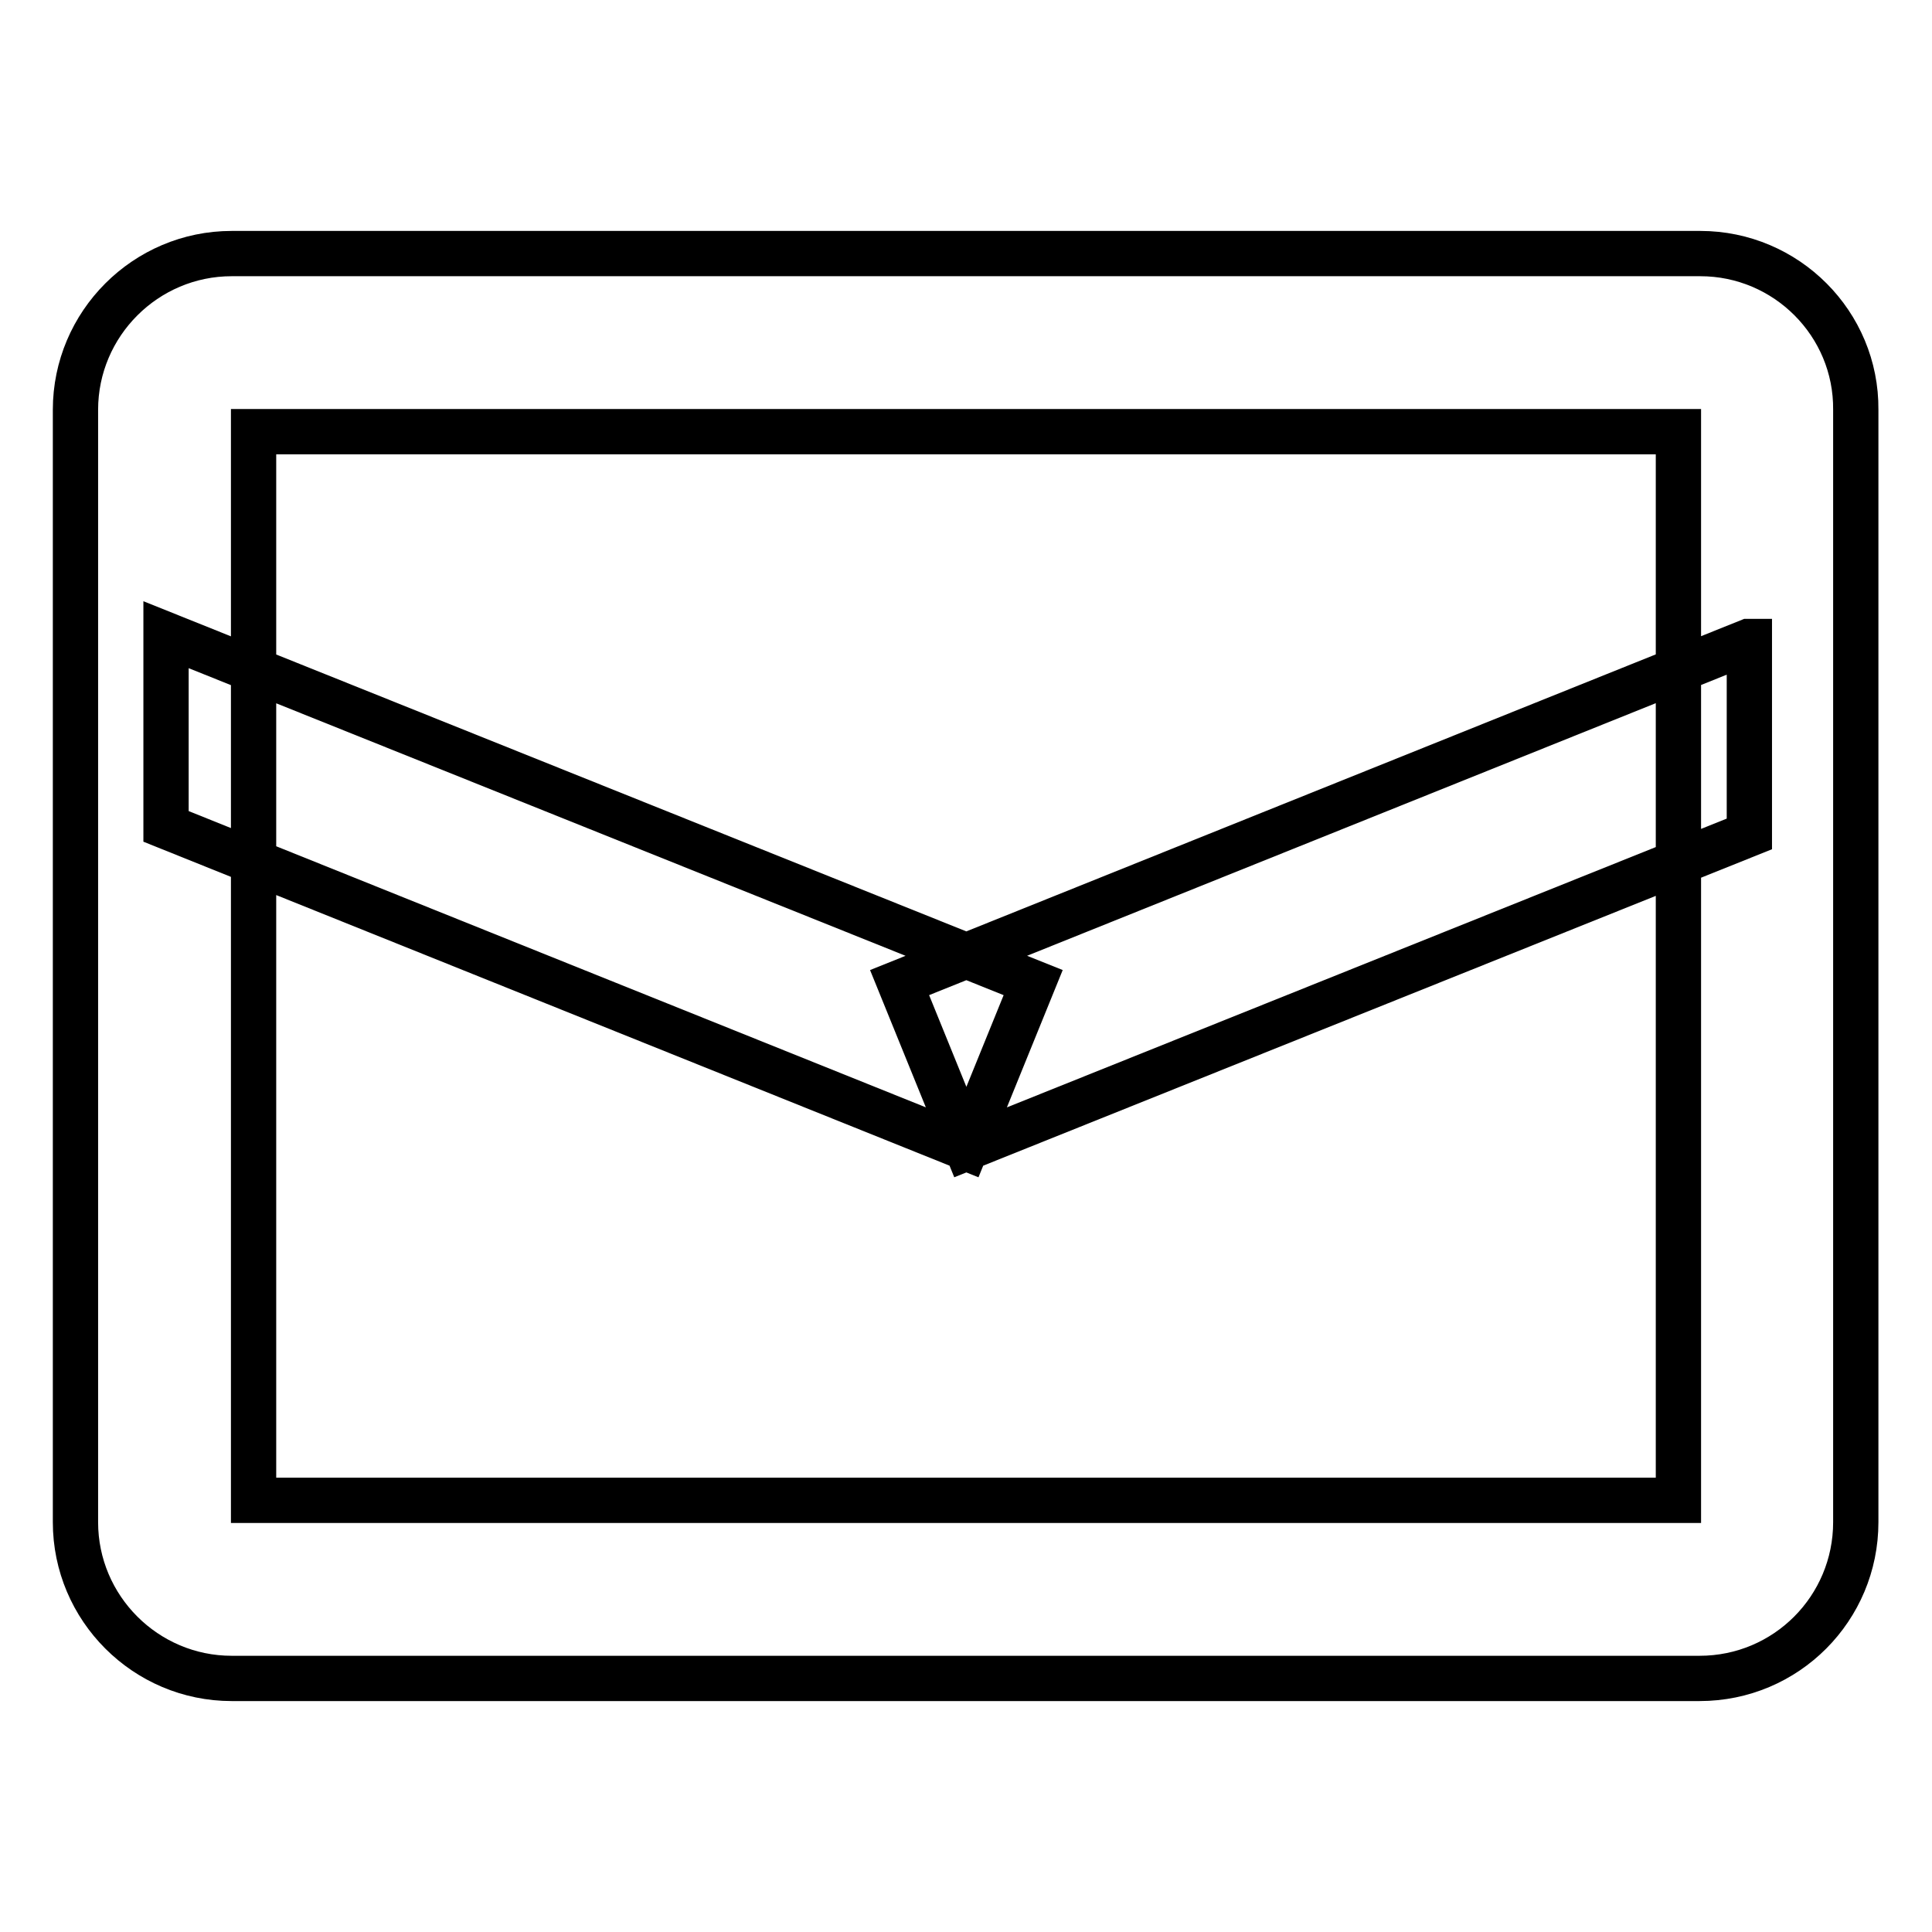
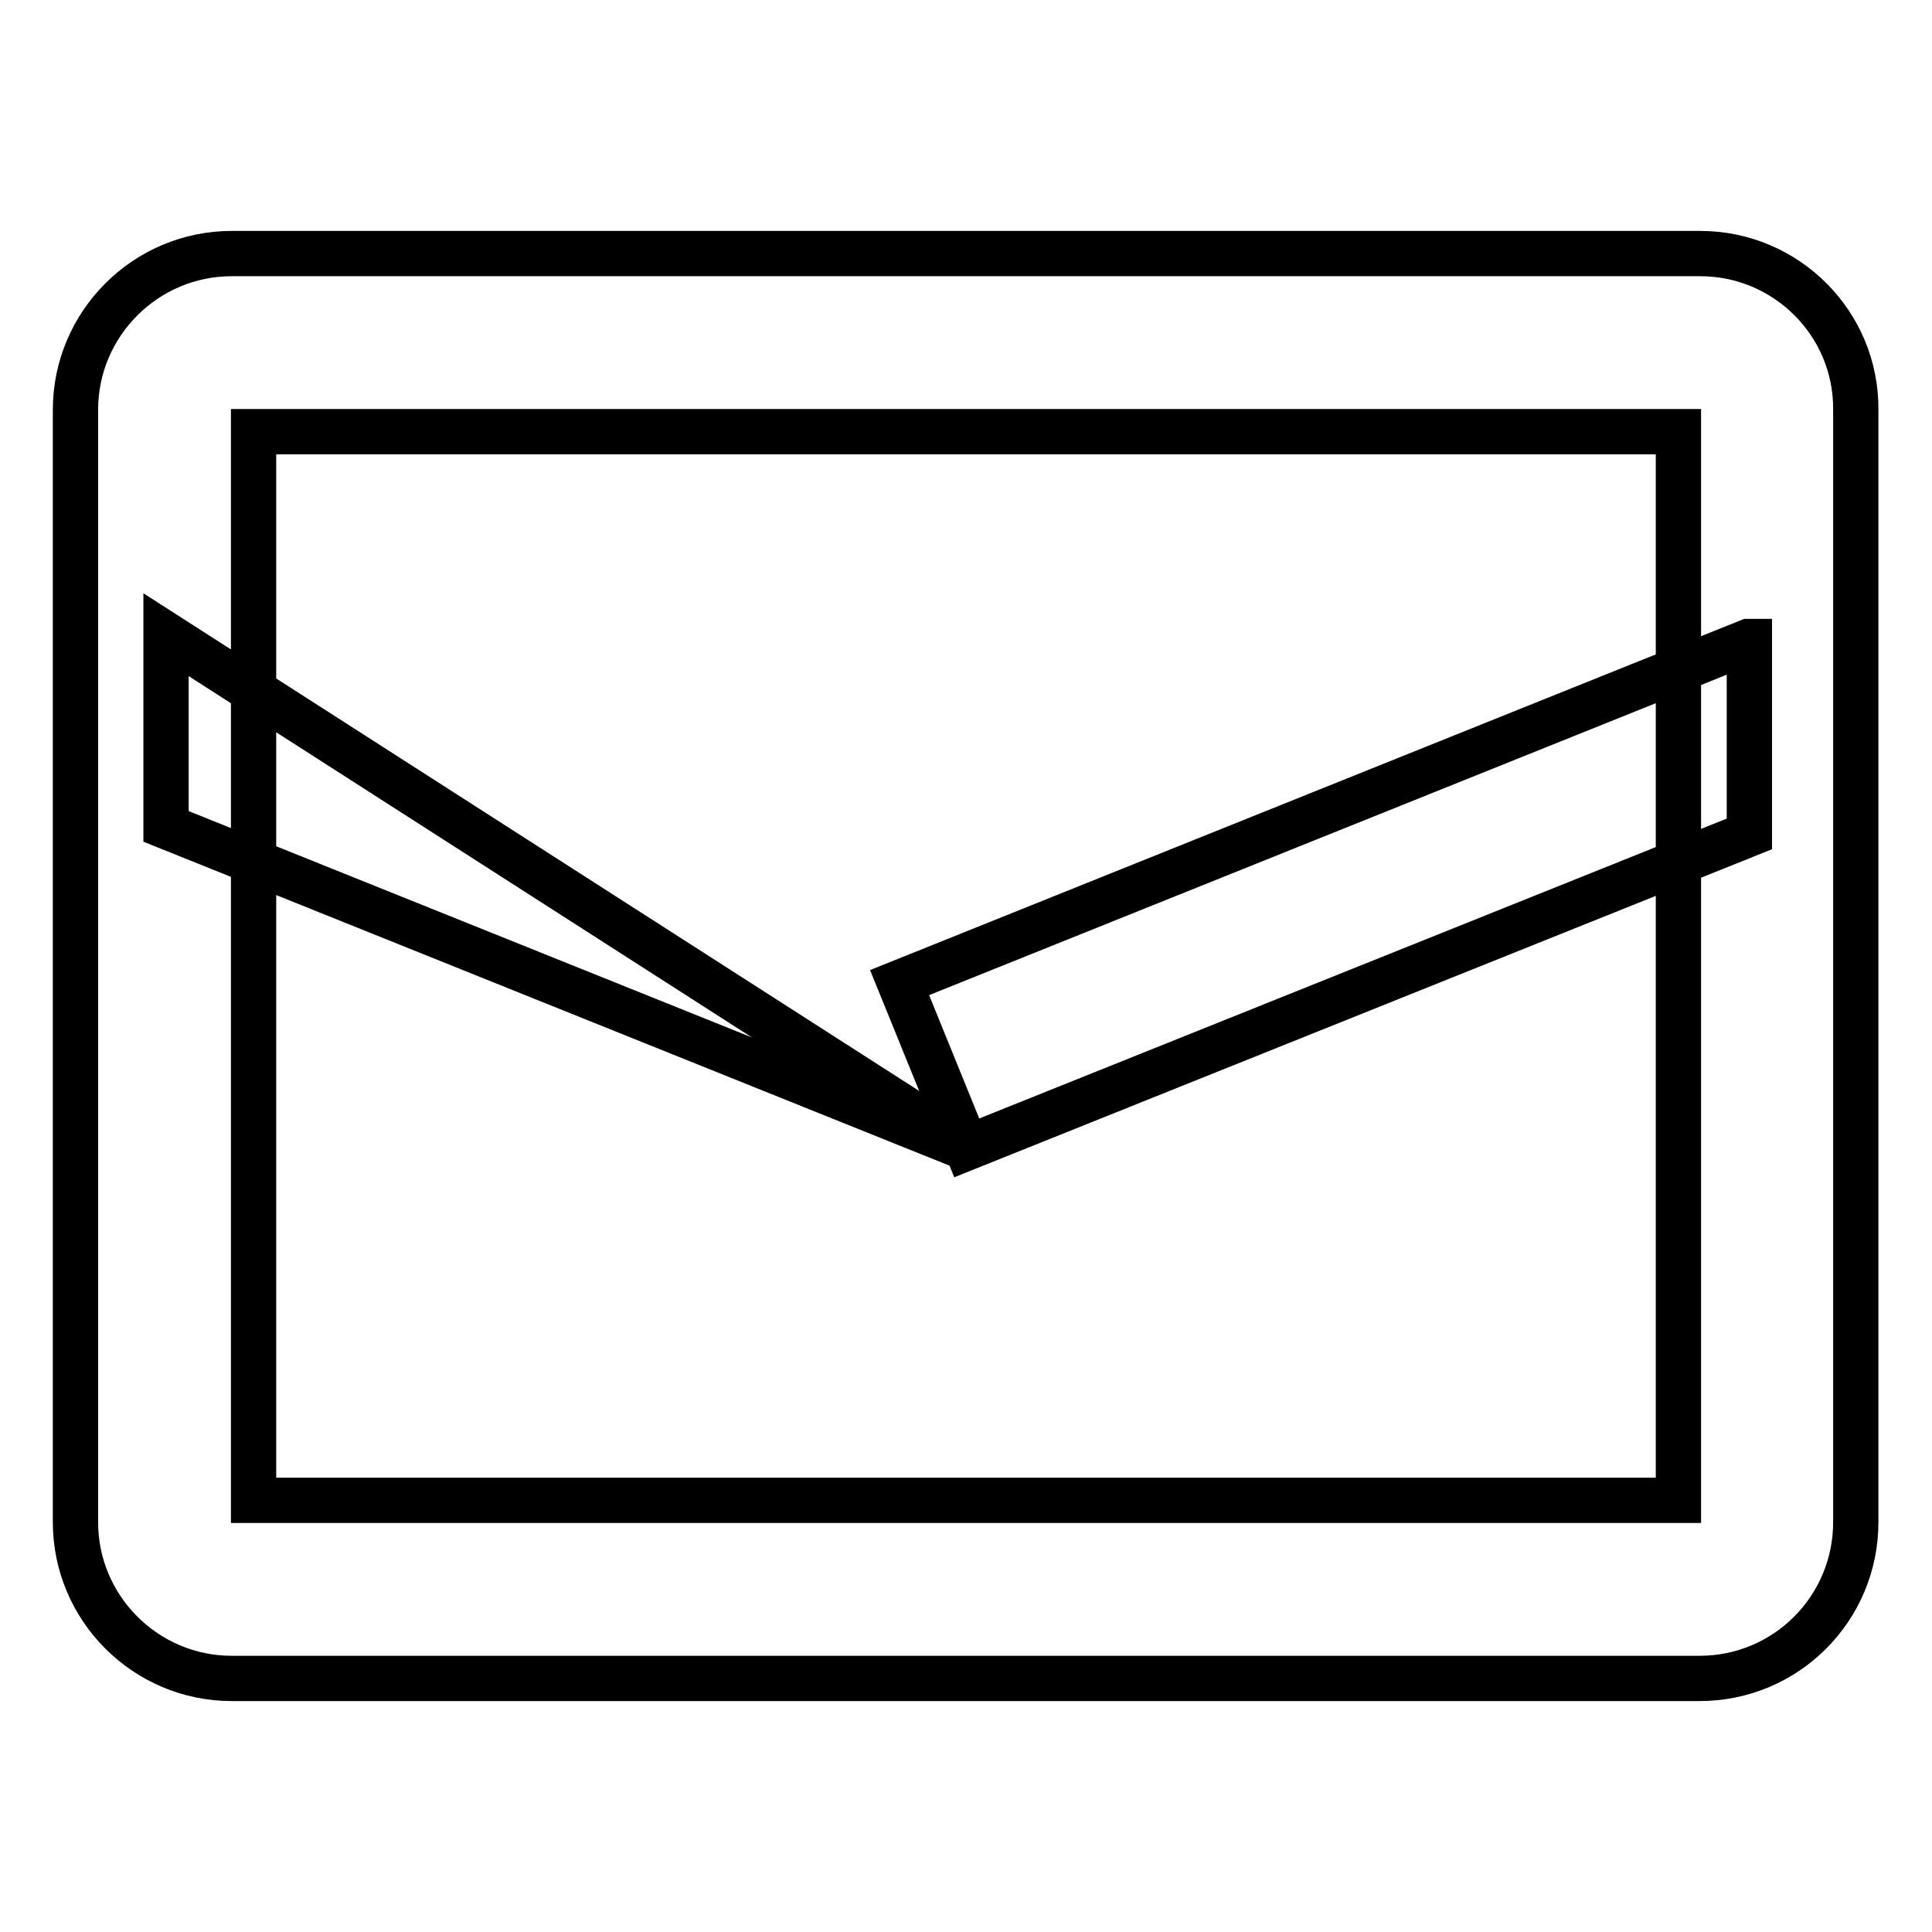
<svg xmlns="http://www.w3.org/2000/svg" version="1.1" x="0px" y="0px" viewBox="0 0 256 256" enable-background="new 0 0 256 256" xml:space="preserve">
  <g>
-     <path stroke-width="6" fill-opacity="0" stroke="#000000" d="M225.3,33.6H30.7C19.3,33.6,10,42.9,10,54.3v147.4c0,11.4,9.3,20.7,20.7,20.7h194.5 c11.5,0,20.7-9.3,20.7-20.7V54.3C246,42.9,236.7,33.6,225.3,33.6z M222.4,198.8H33.6V57.2h188.8V198.8z M231.7,85l-112.5,45.2 l8.9,21.9l103.7-41.6V85z M22,84.1v25.4l106,42.6l8.9-21.9L22,84.1z" />
+     <path stroke-width="6" fill-opacity="0" stroke="#000000" d="M225.3,33.6H30.7C19.3,33.6,10,42.9,10,54.3v147.4c0,11.4,9.3,20.7,20.7,20.7h194.5 c11.5,0,20.7-9.3,20.7-20.7V54.3C246,42.9,236.7,33.6,225.3,33.6z M222.4,198.8H33.6V57.2h188.8V198.8z M231.7,85l-112.5,45.2 l8.9,21.9l103.7-41.6V85z M22,84.1v25.4l106,42.6L22,84.1z" />
  </g>
</svg>